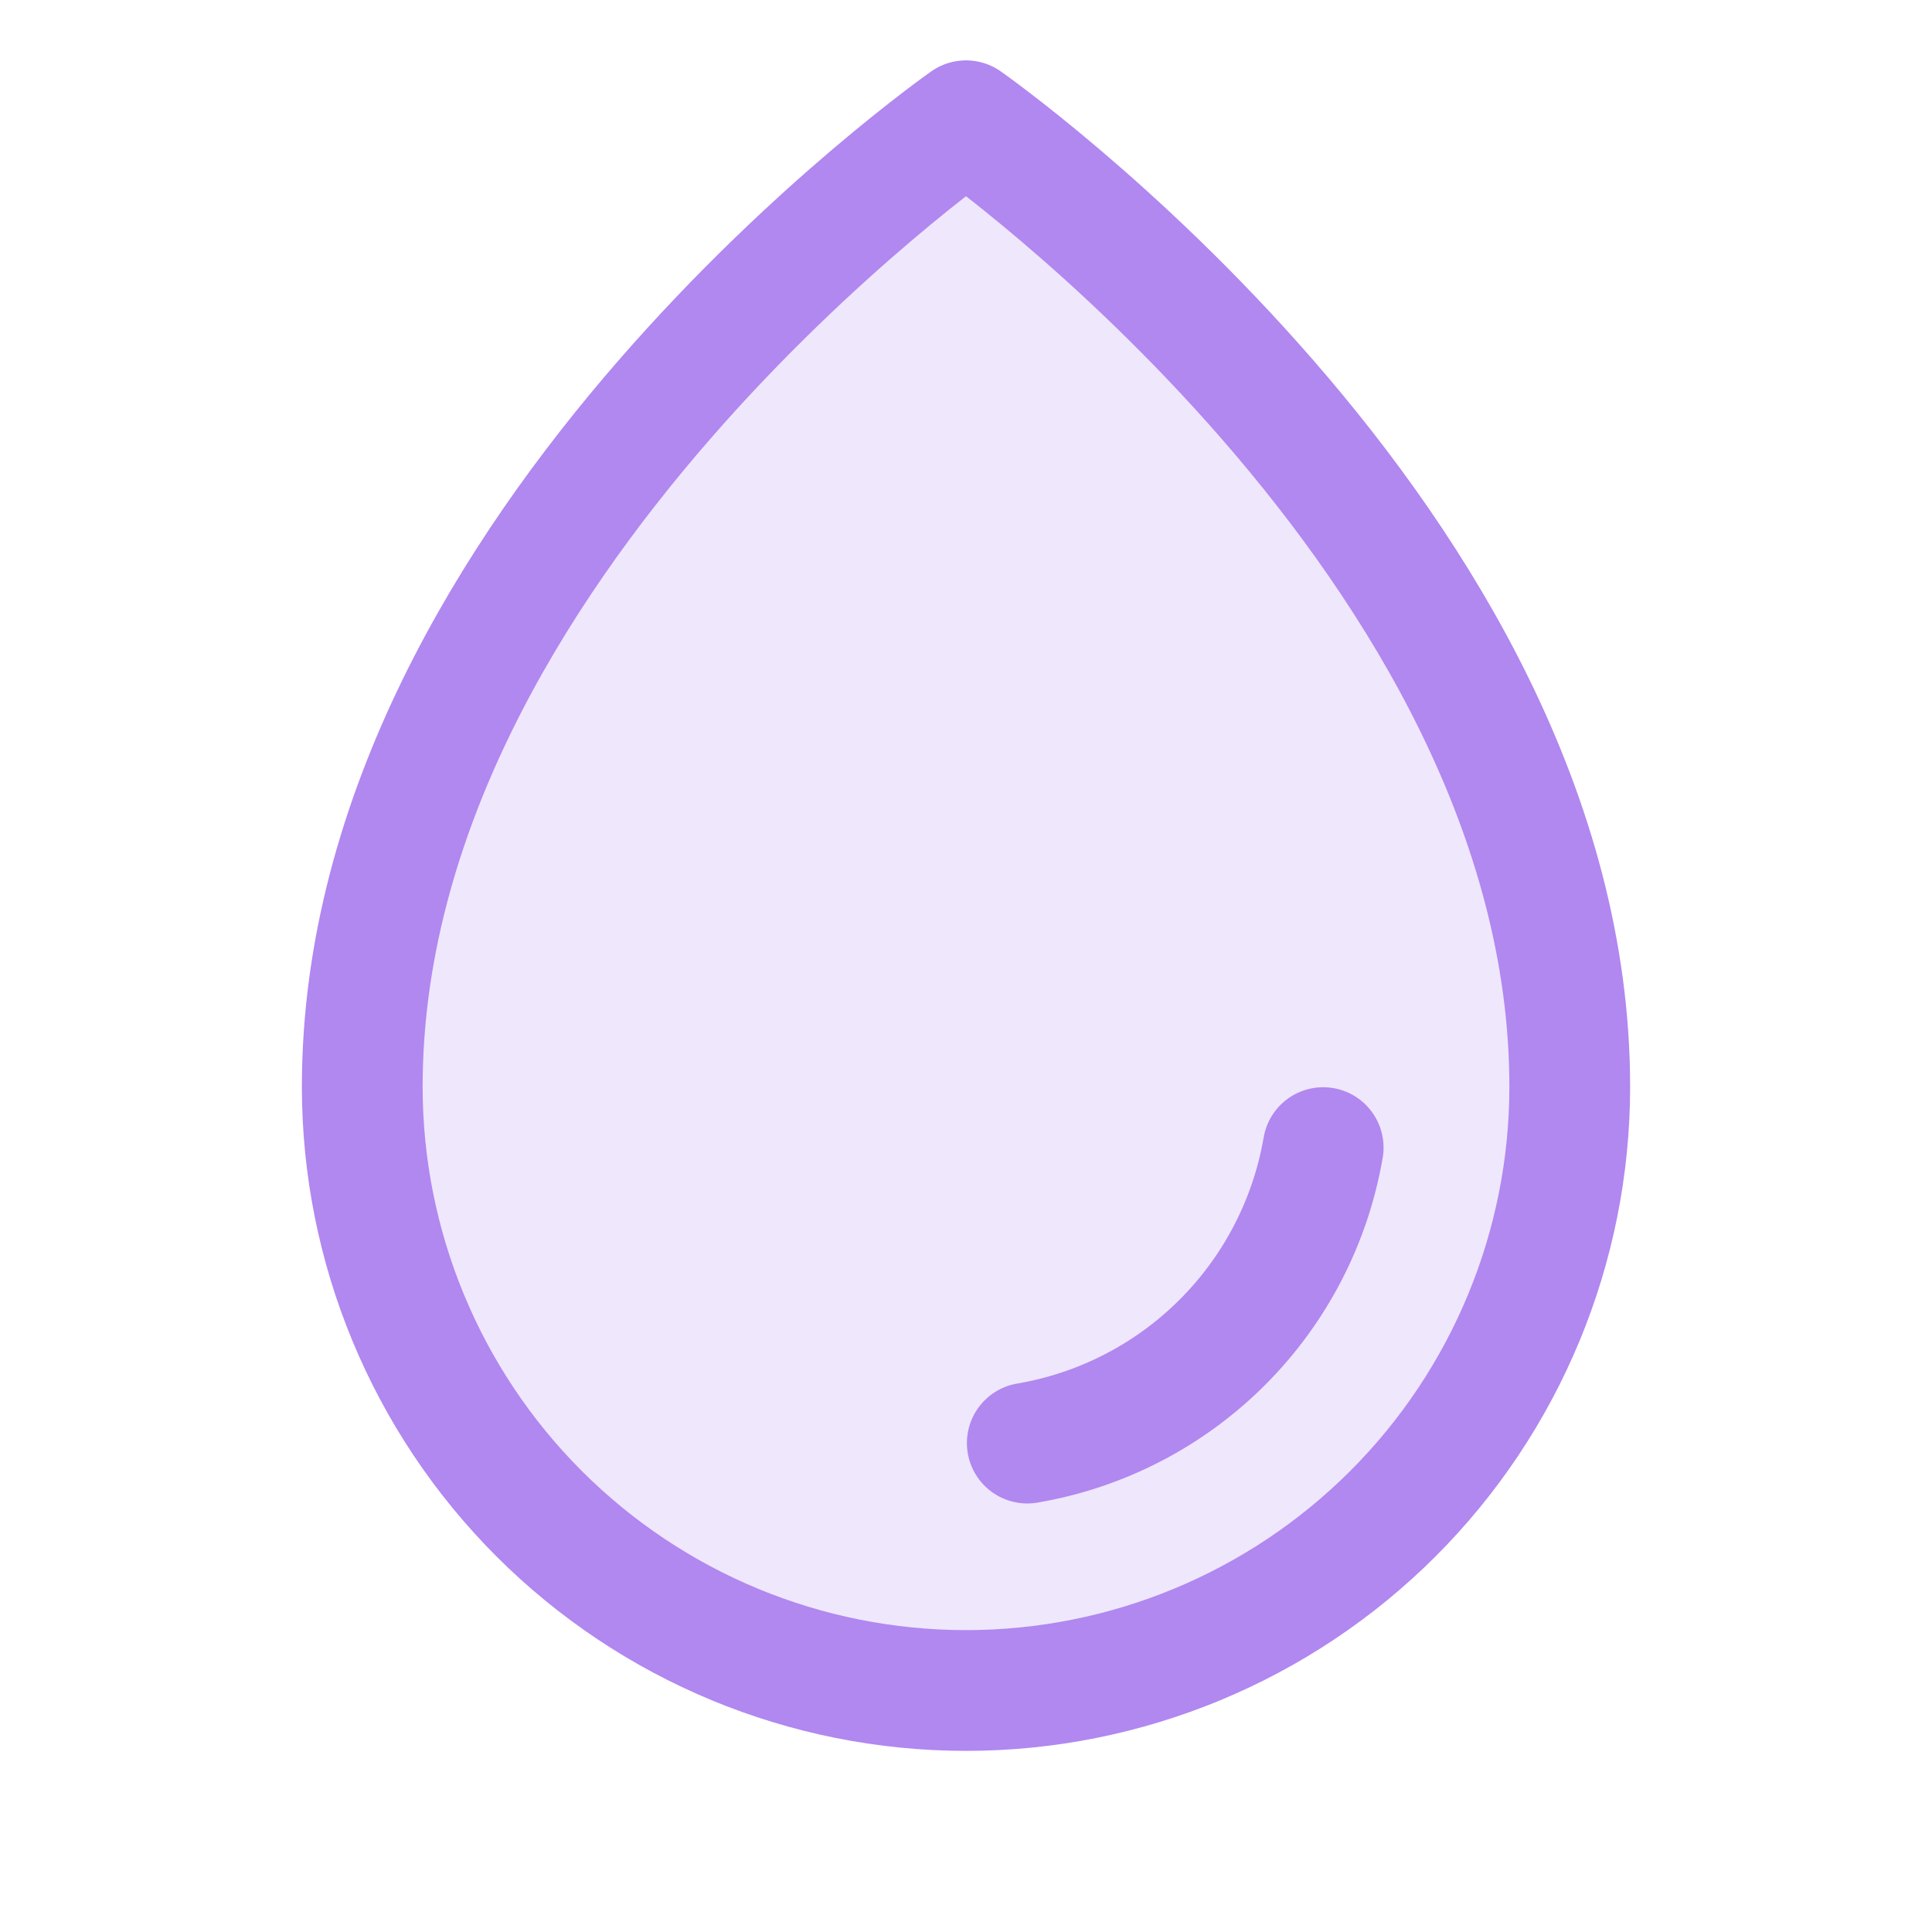
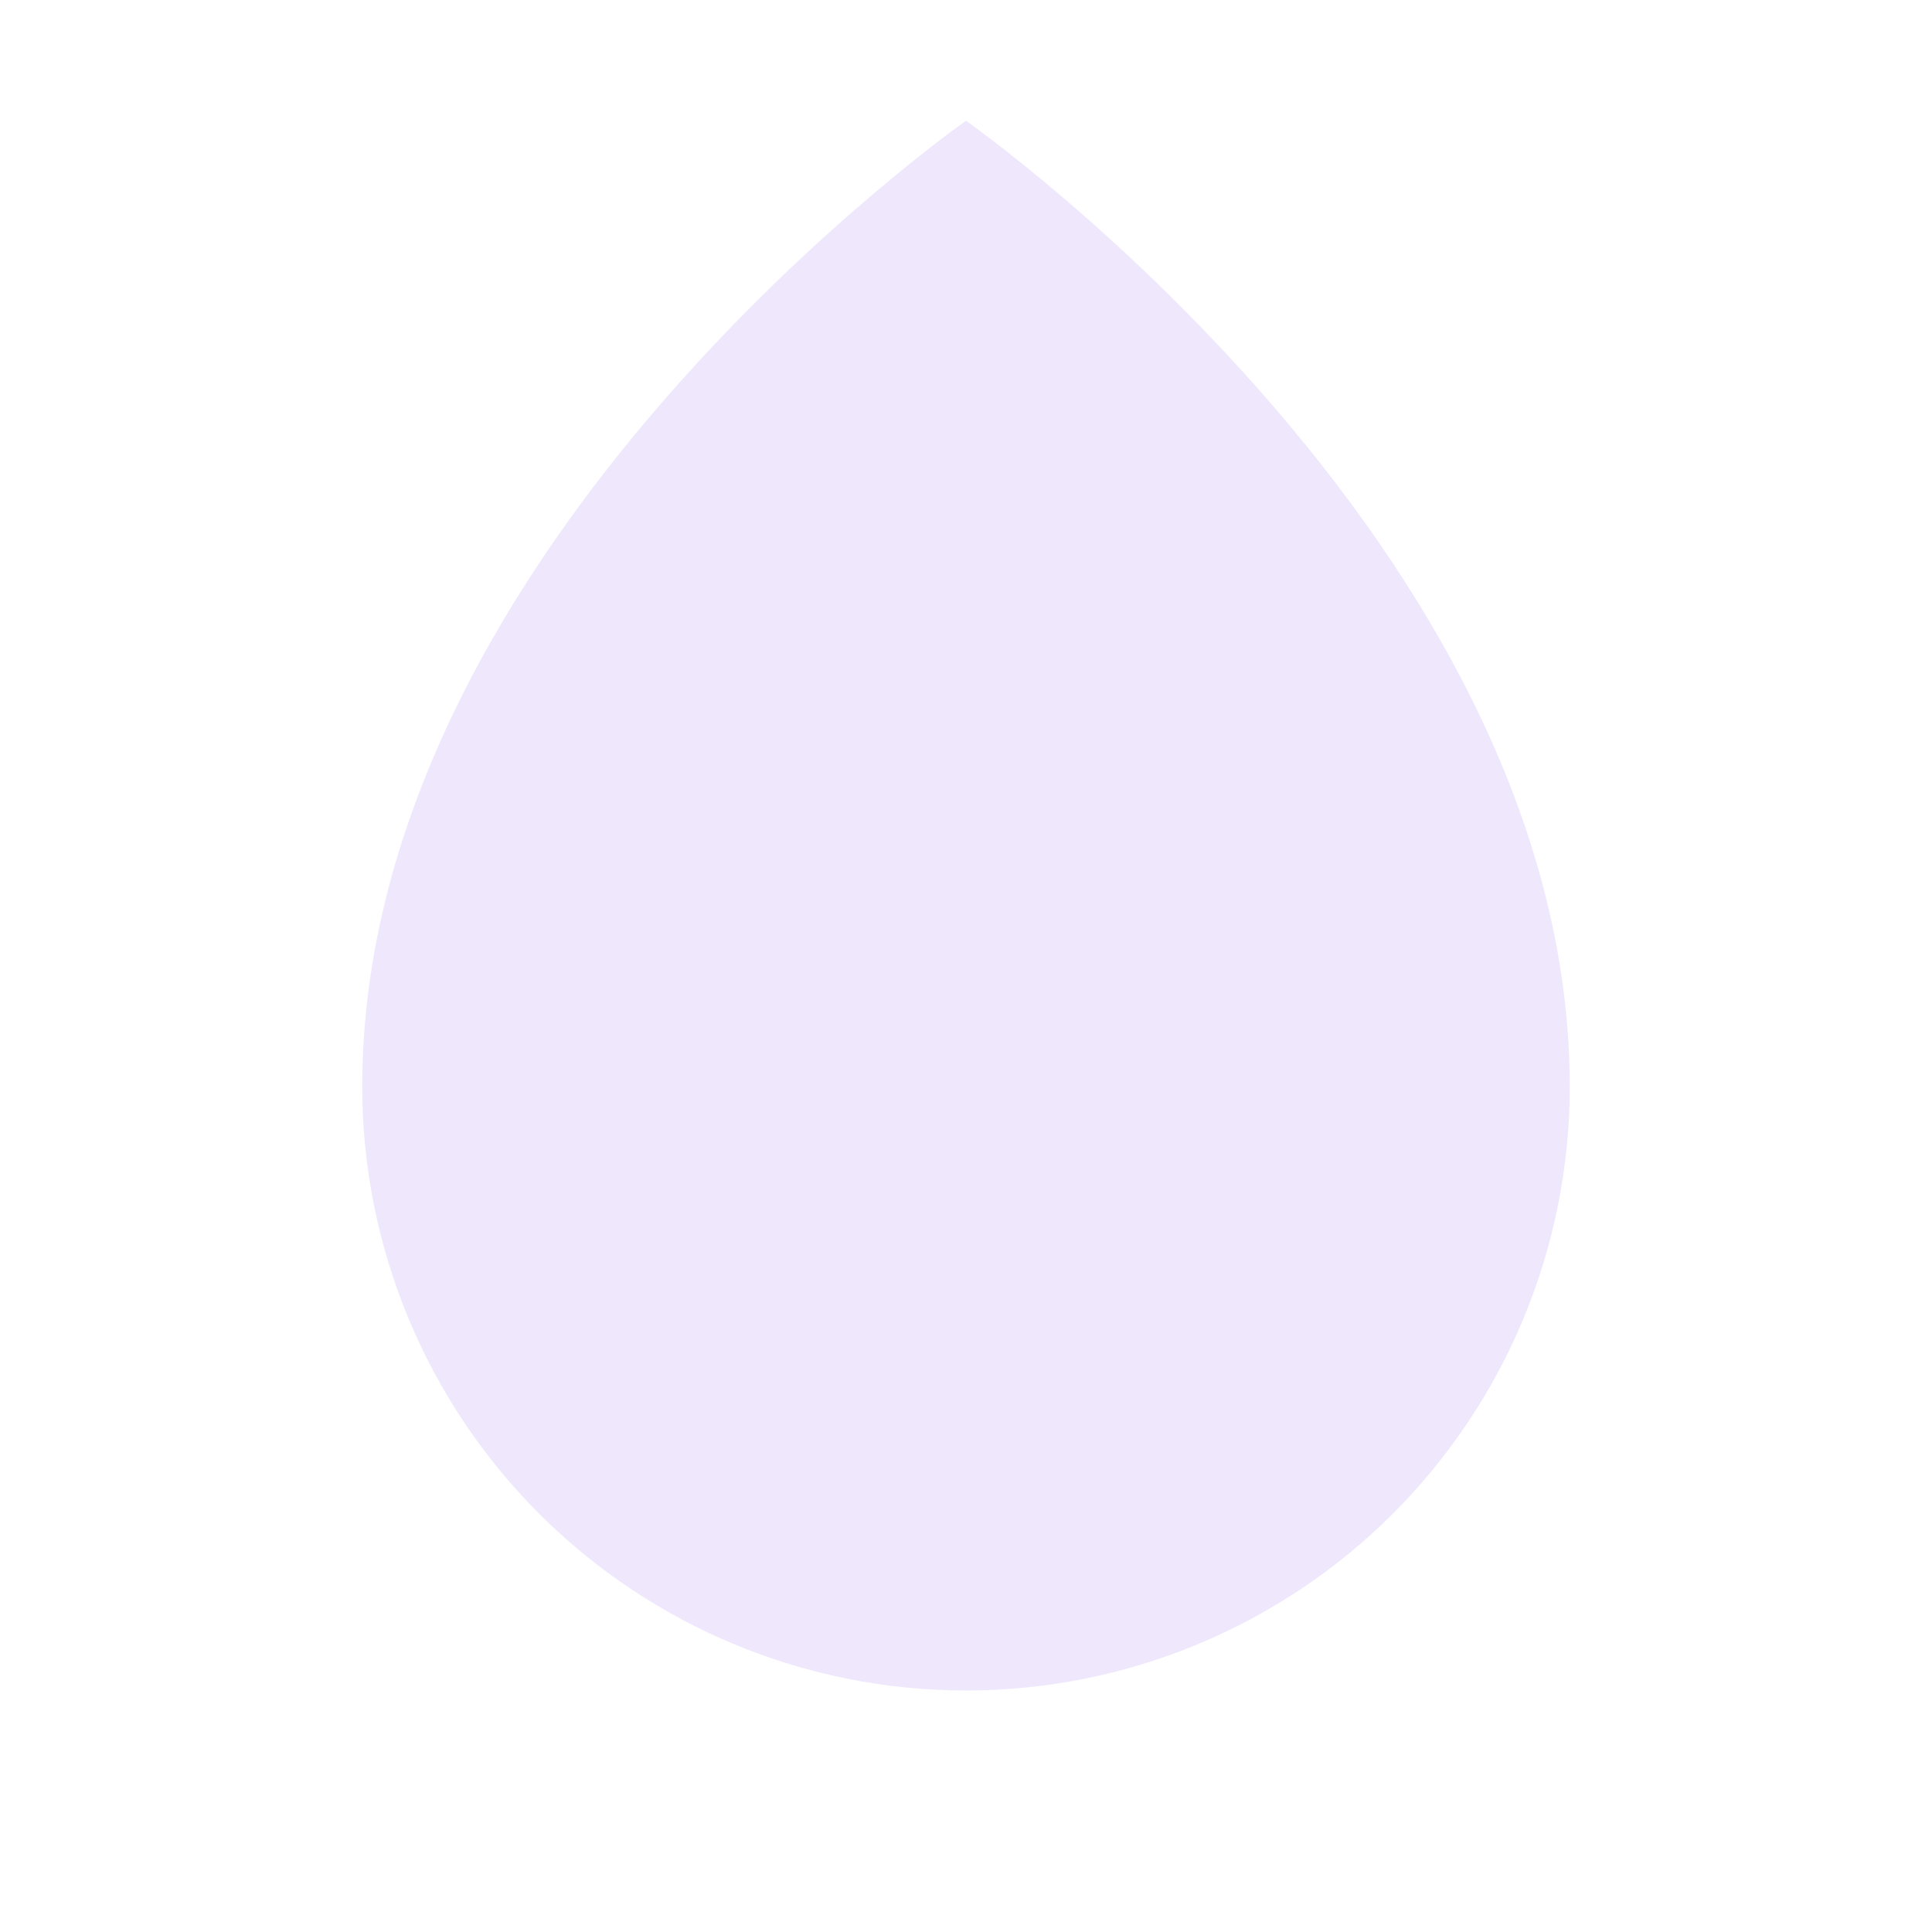
<svg xmlns="http://www.w3.org/2000/svg" width="32" height="32" viewBox="0 0 32 32" fill="none">
  <path opacity="0.2" d="M26 18C26 9 16 2 16 2C16 2 6 9 6 18C6 20.652 7.054 23.196 8.929 25.071C10.804 26.946 13.348 28 16 28C18.652 28 21.196 26.946 23.071 25.071C24.946 23.196 26 20.652 26 18Z" fill="#B187F0" />
-   <path d="M26 18C26 9 16 2 16 2C16 2 6 9 6 18C6 20.652 7.054 23.196 8.929 25.071C10.804 26.946 13.348 28 16 28C18.652 28 21.196 26.946 23.071 25.071C24.946 23.196 26 20.652 26 18Z" stroke="#B187F0" stroke-width="2" stroke-linecap="round" stroke-linejoin="round" />
-   <path d="M17.015 23.902C18.238 23.694 19.366 23.112 20.244 22.235C21.122 21.358 21.706 20.23 21.916 19.008" stroke="#B187F0" stroke-width="2" stroke-linecap="round" stroke-linejoin="round" />
</svg>